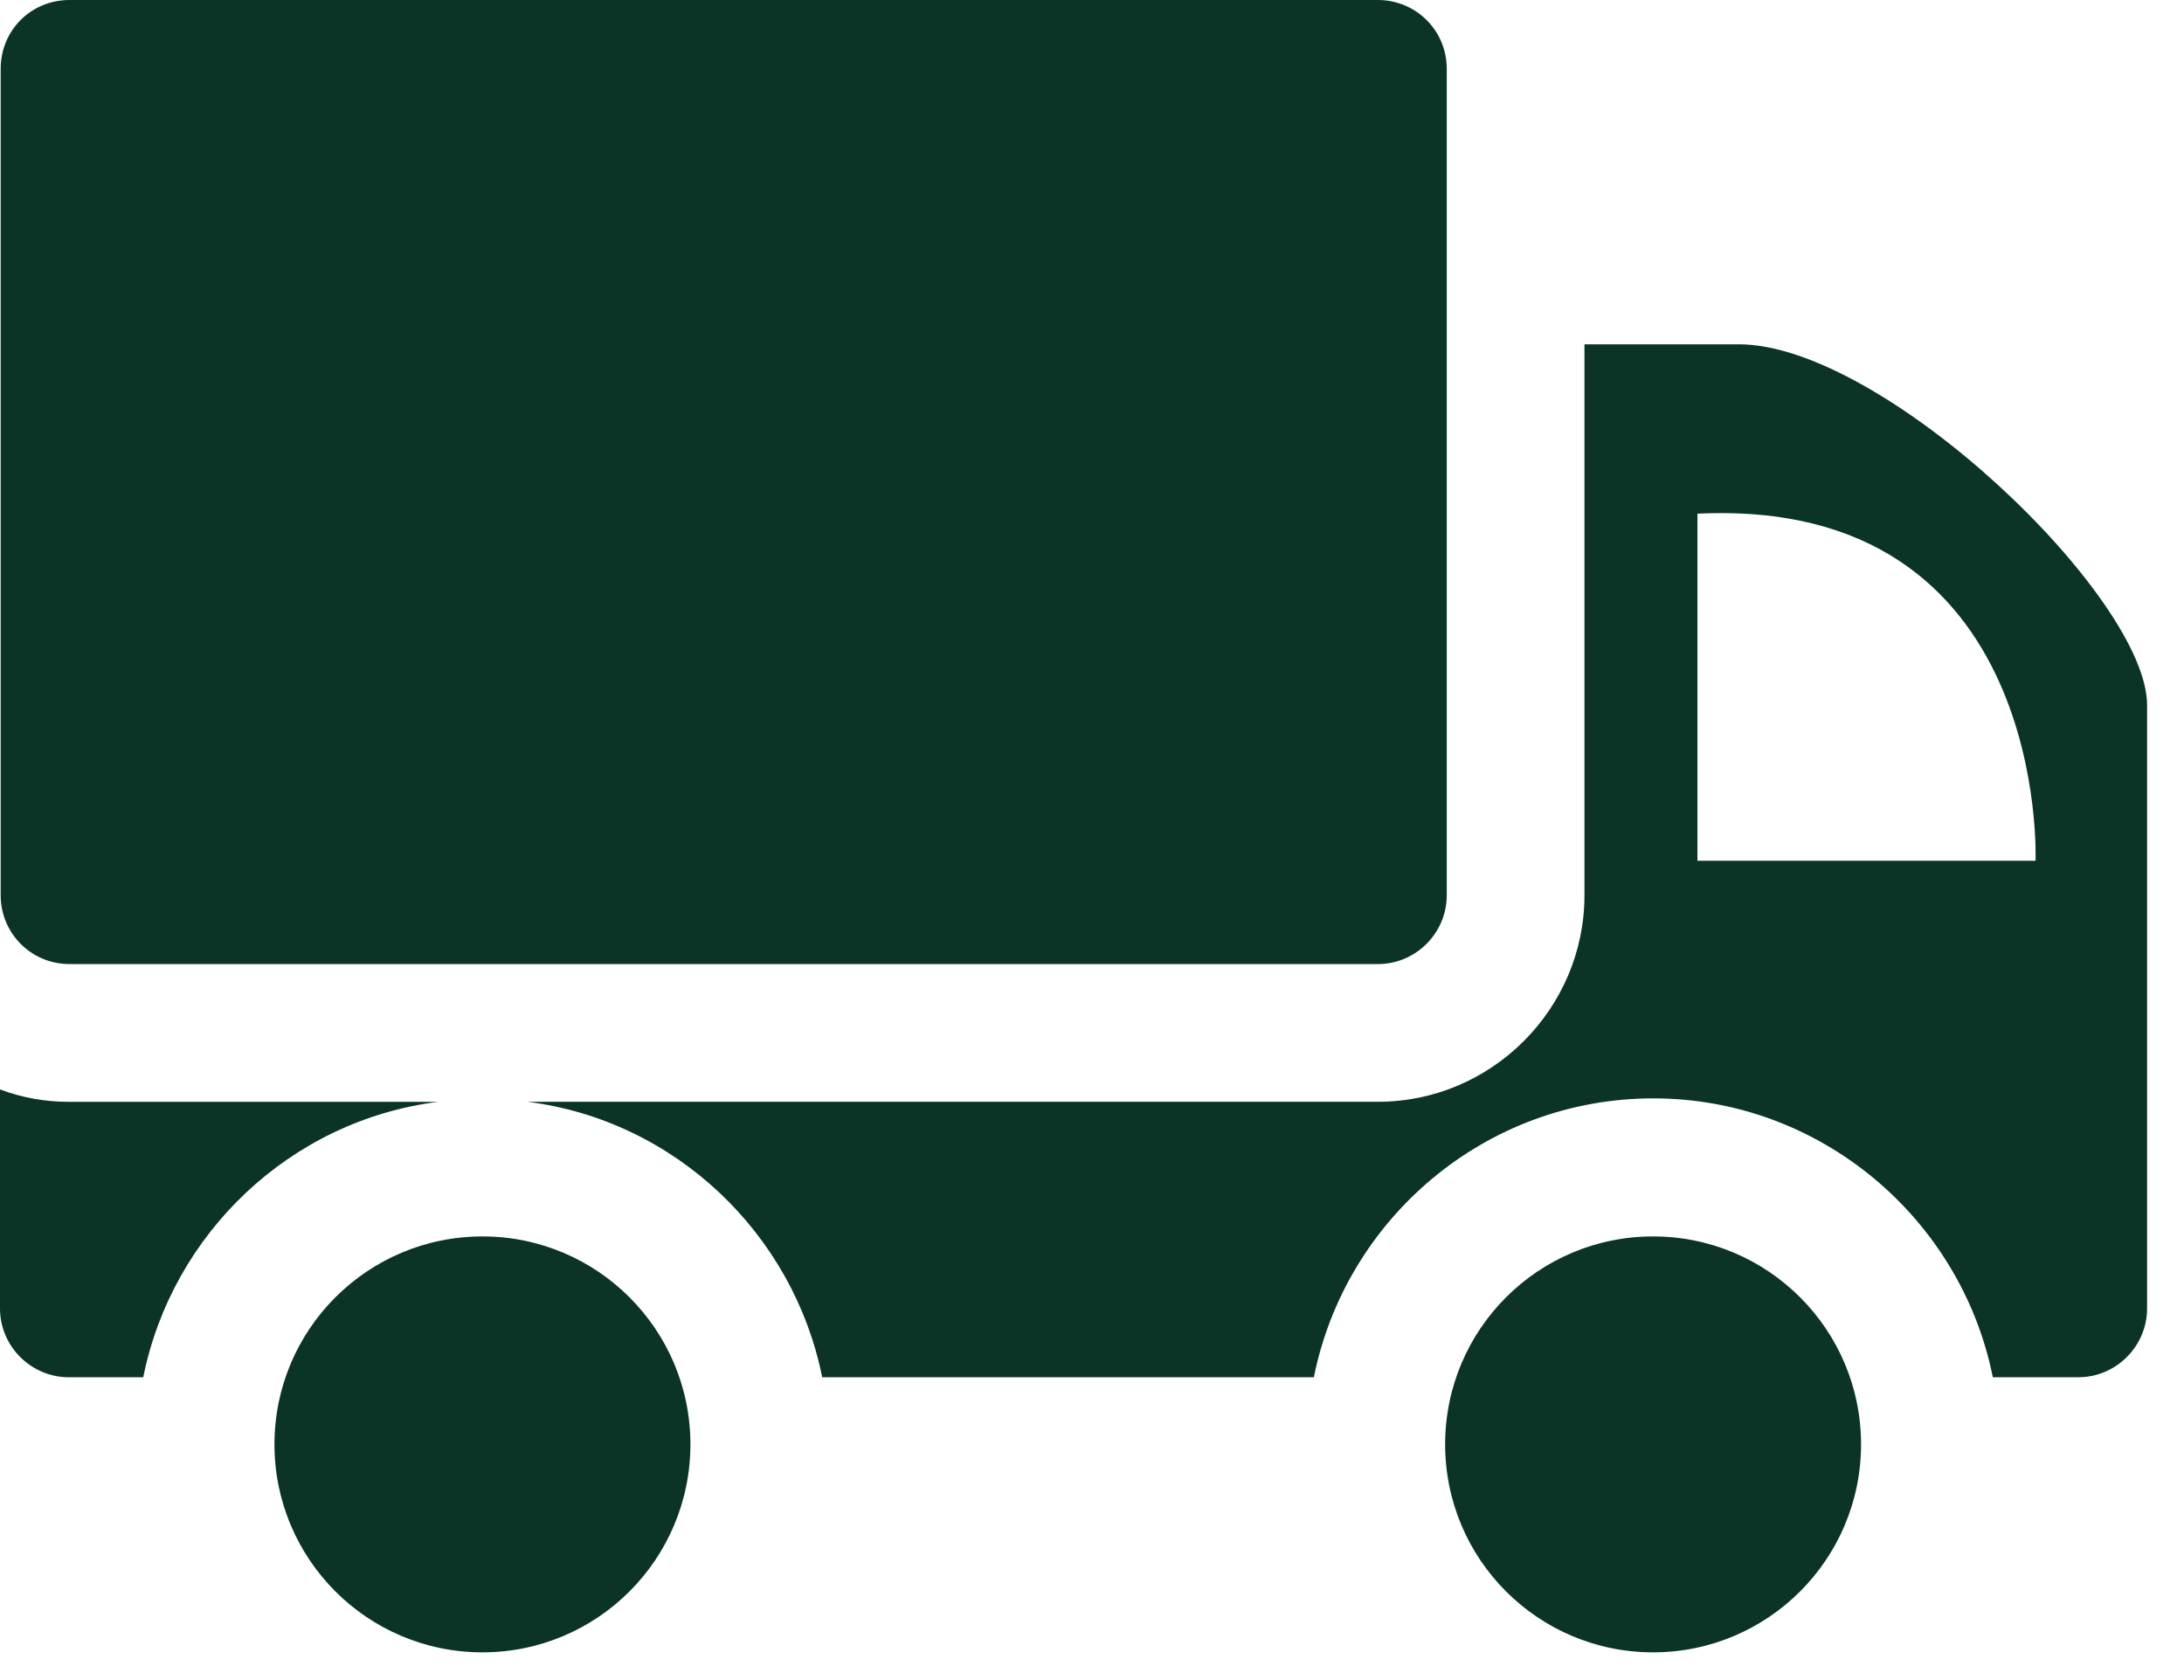
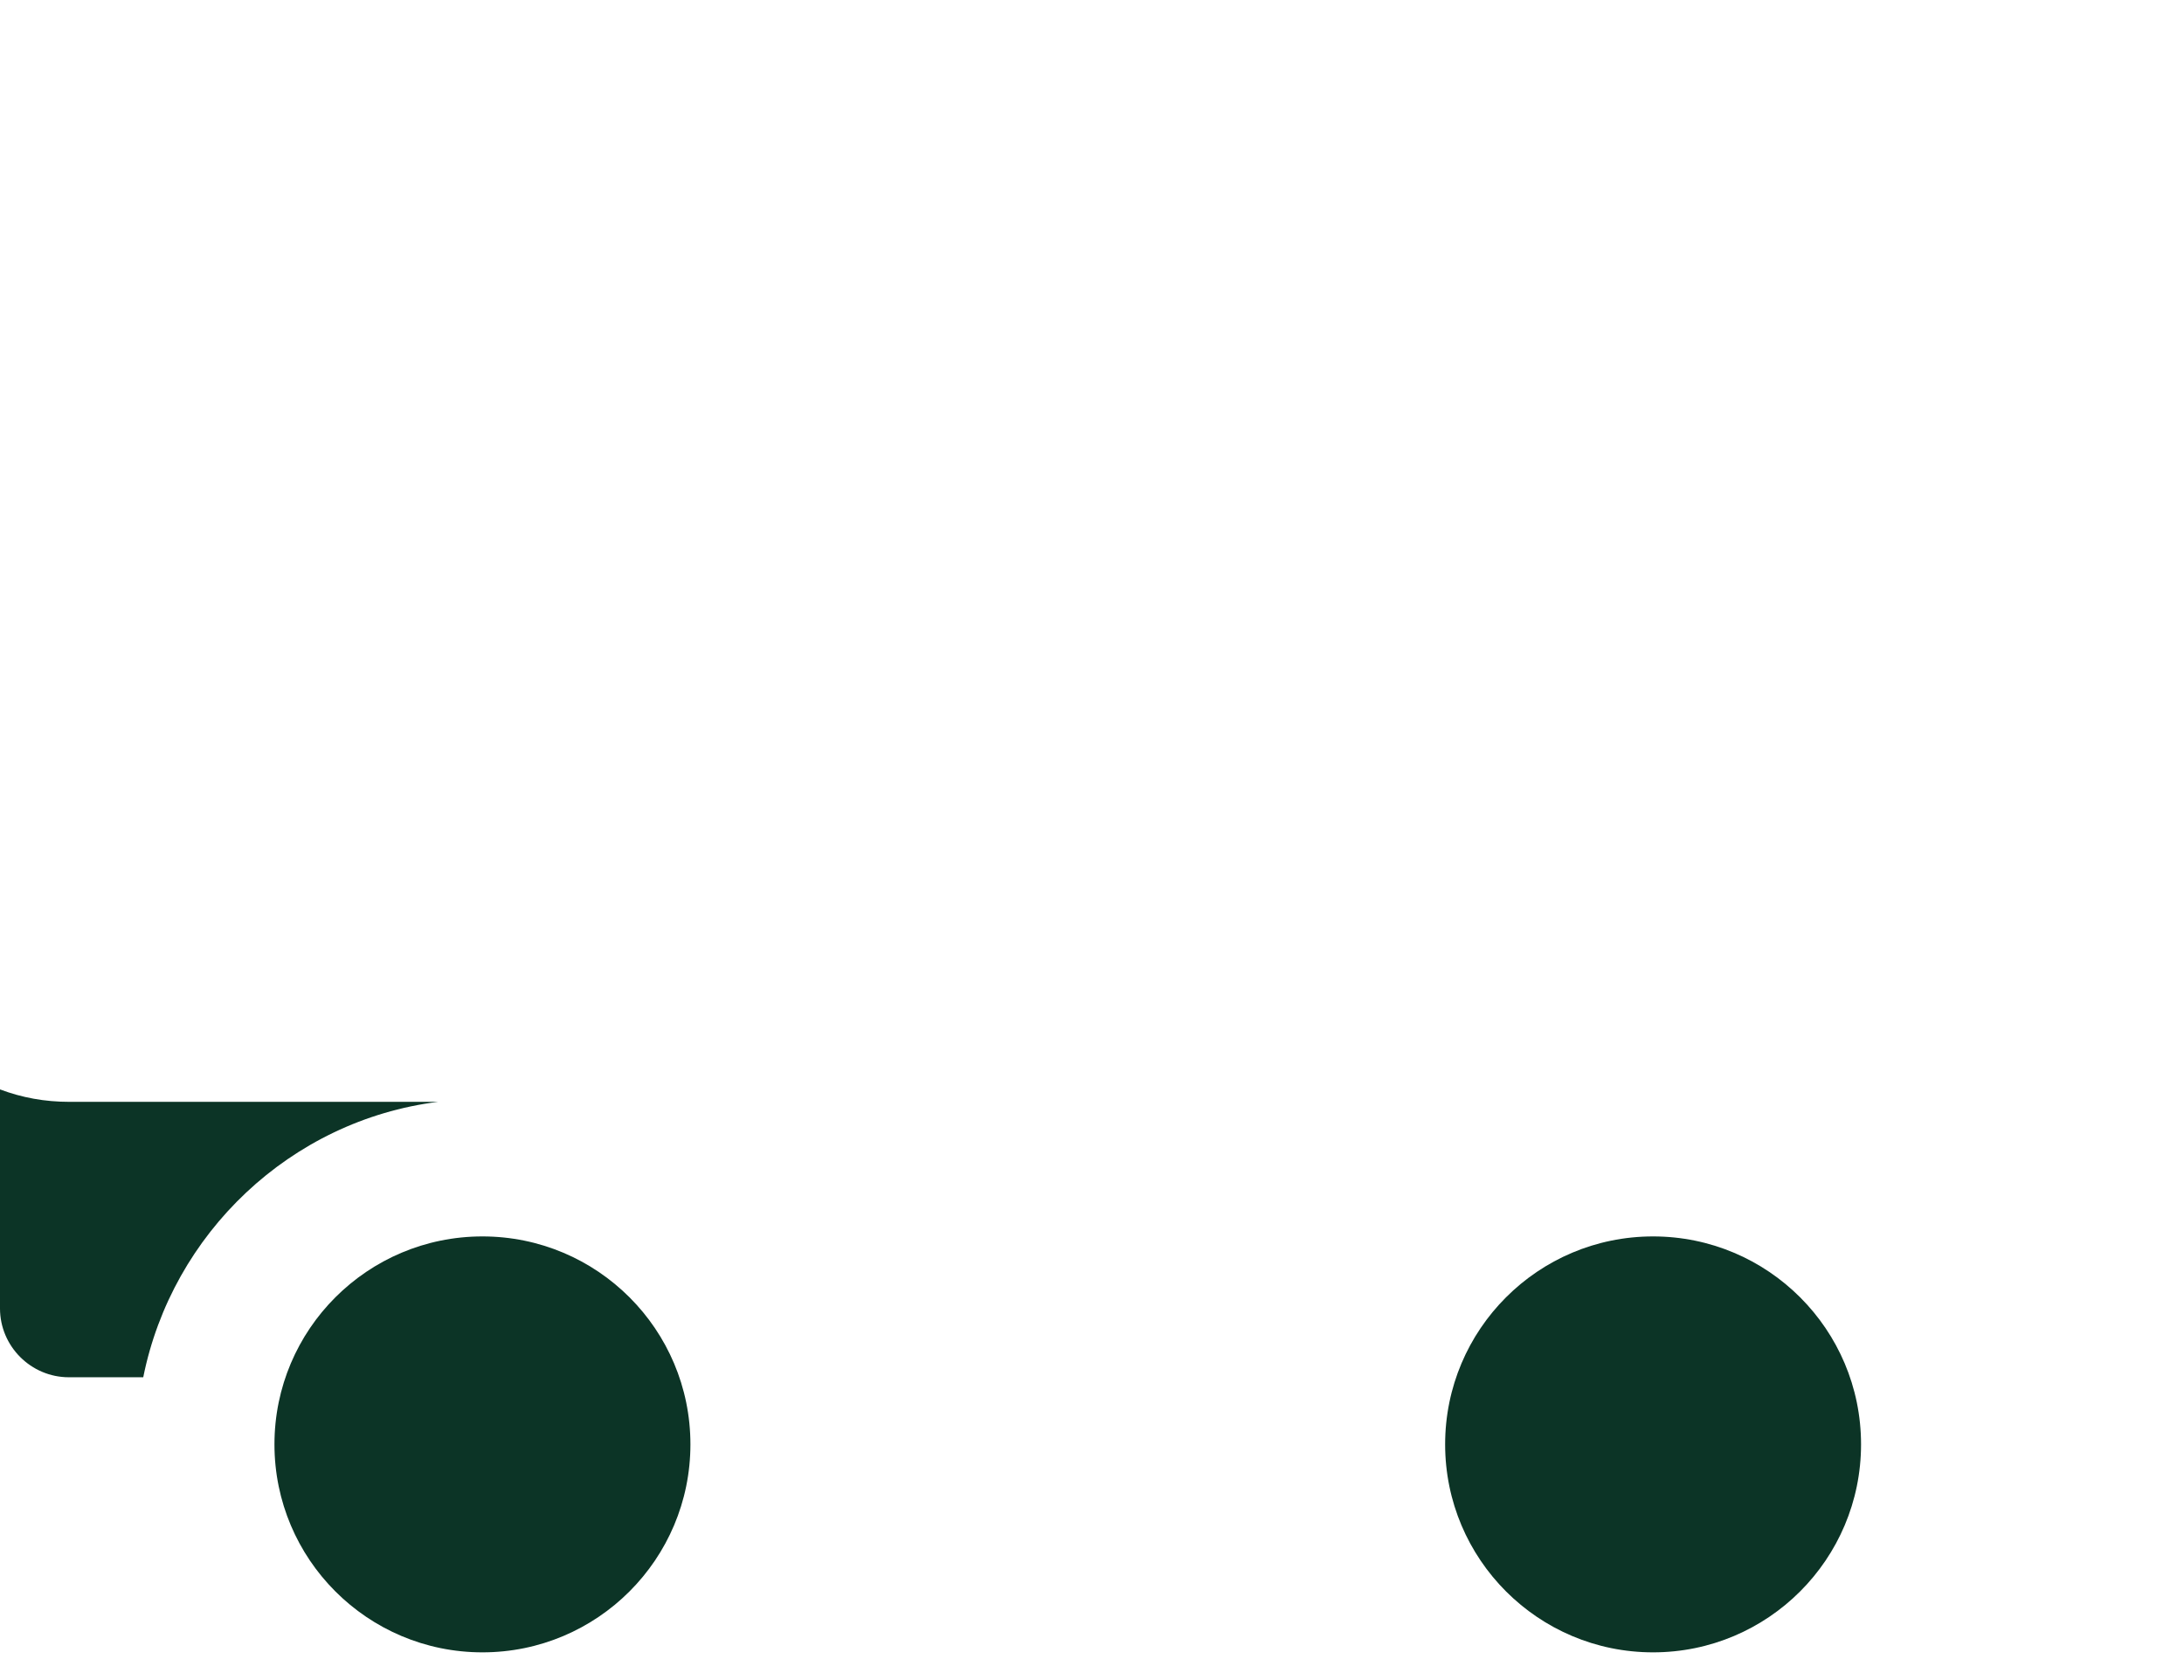
<svg xmlns="http://www.w3.org/2000/svg" width="39" height="30" viewBox="0 0 39 30" fill="none">
-   <path d="M24.605 0H1.242C0.553 0 0.012 0.541 0.012 1.23V15.986C0.012 16.662 0.553 17.215 1.242 17.215H24.605C25.282 17.215 25.835 16.662 25.835 15.986V1.23C25.835 0.541 25.282 0 24.605 0Z" fill="#0C3426" />
  <path d="M0 23.364C0 24.04 0.553 24.593 1.23 24.593H2.558C3.074 22.023 5.189 20.007 7.821 19.675H1.242C0.799 19.675 0.394 19.601 0 19.453V23.364Z" fill="#0C3426" />
-   <path d="M35.586 24.593H37.111C37.787 24.593 38.341 24.04 38.341 23.363V12.592C38.341 10.661 33.631 6.148 31.049 6.148H28.294V15.985C28.294 18.014 26.634 19.674 24.605 19.674H9.419C12.051 20.006 14.166 22.023 14.682 24.593H23.462C24.027 21.765 26.524 19.613 29.524 19.613C32.512 19.613 35.021 21.765 35.586 24.593ZM30.311 9.173C36.607 8.866 36.349 15.37 36.349 15.37H30.311V9.173Z" fill="#0C3426" />
  <path d="M29.519 29.505C31.57 29.505 33.233 27.842 33.233 25.791C33.233 23.74 31.57 22.078 29.519 22.078C27.468 22.078 25.806 23.74 25.806 25.791C25.806 27.842 27.468 29.505 29.519 29.505Z" fill="#0C3426" />
  <path d="M8.615 29.505C10.666 29.505 12.329 27.842 12.329 25.791C12.329 23.74 10.666 22.078 8.615 22.078C6.564 22.078 4.901 23.74 4.901 25.791C4.901 27.842 6.564 29.505 8.615 29.505Z" fill="#0C3426" />
</svg>